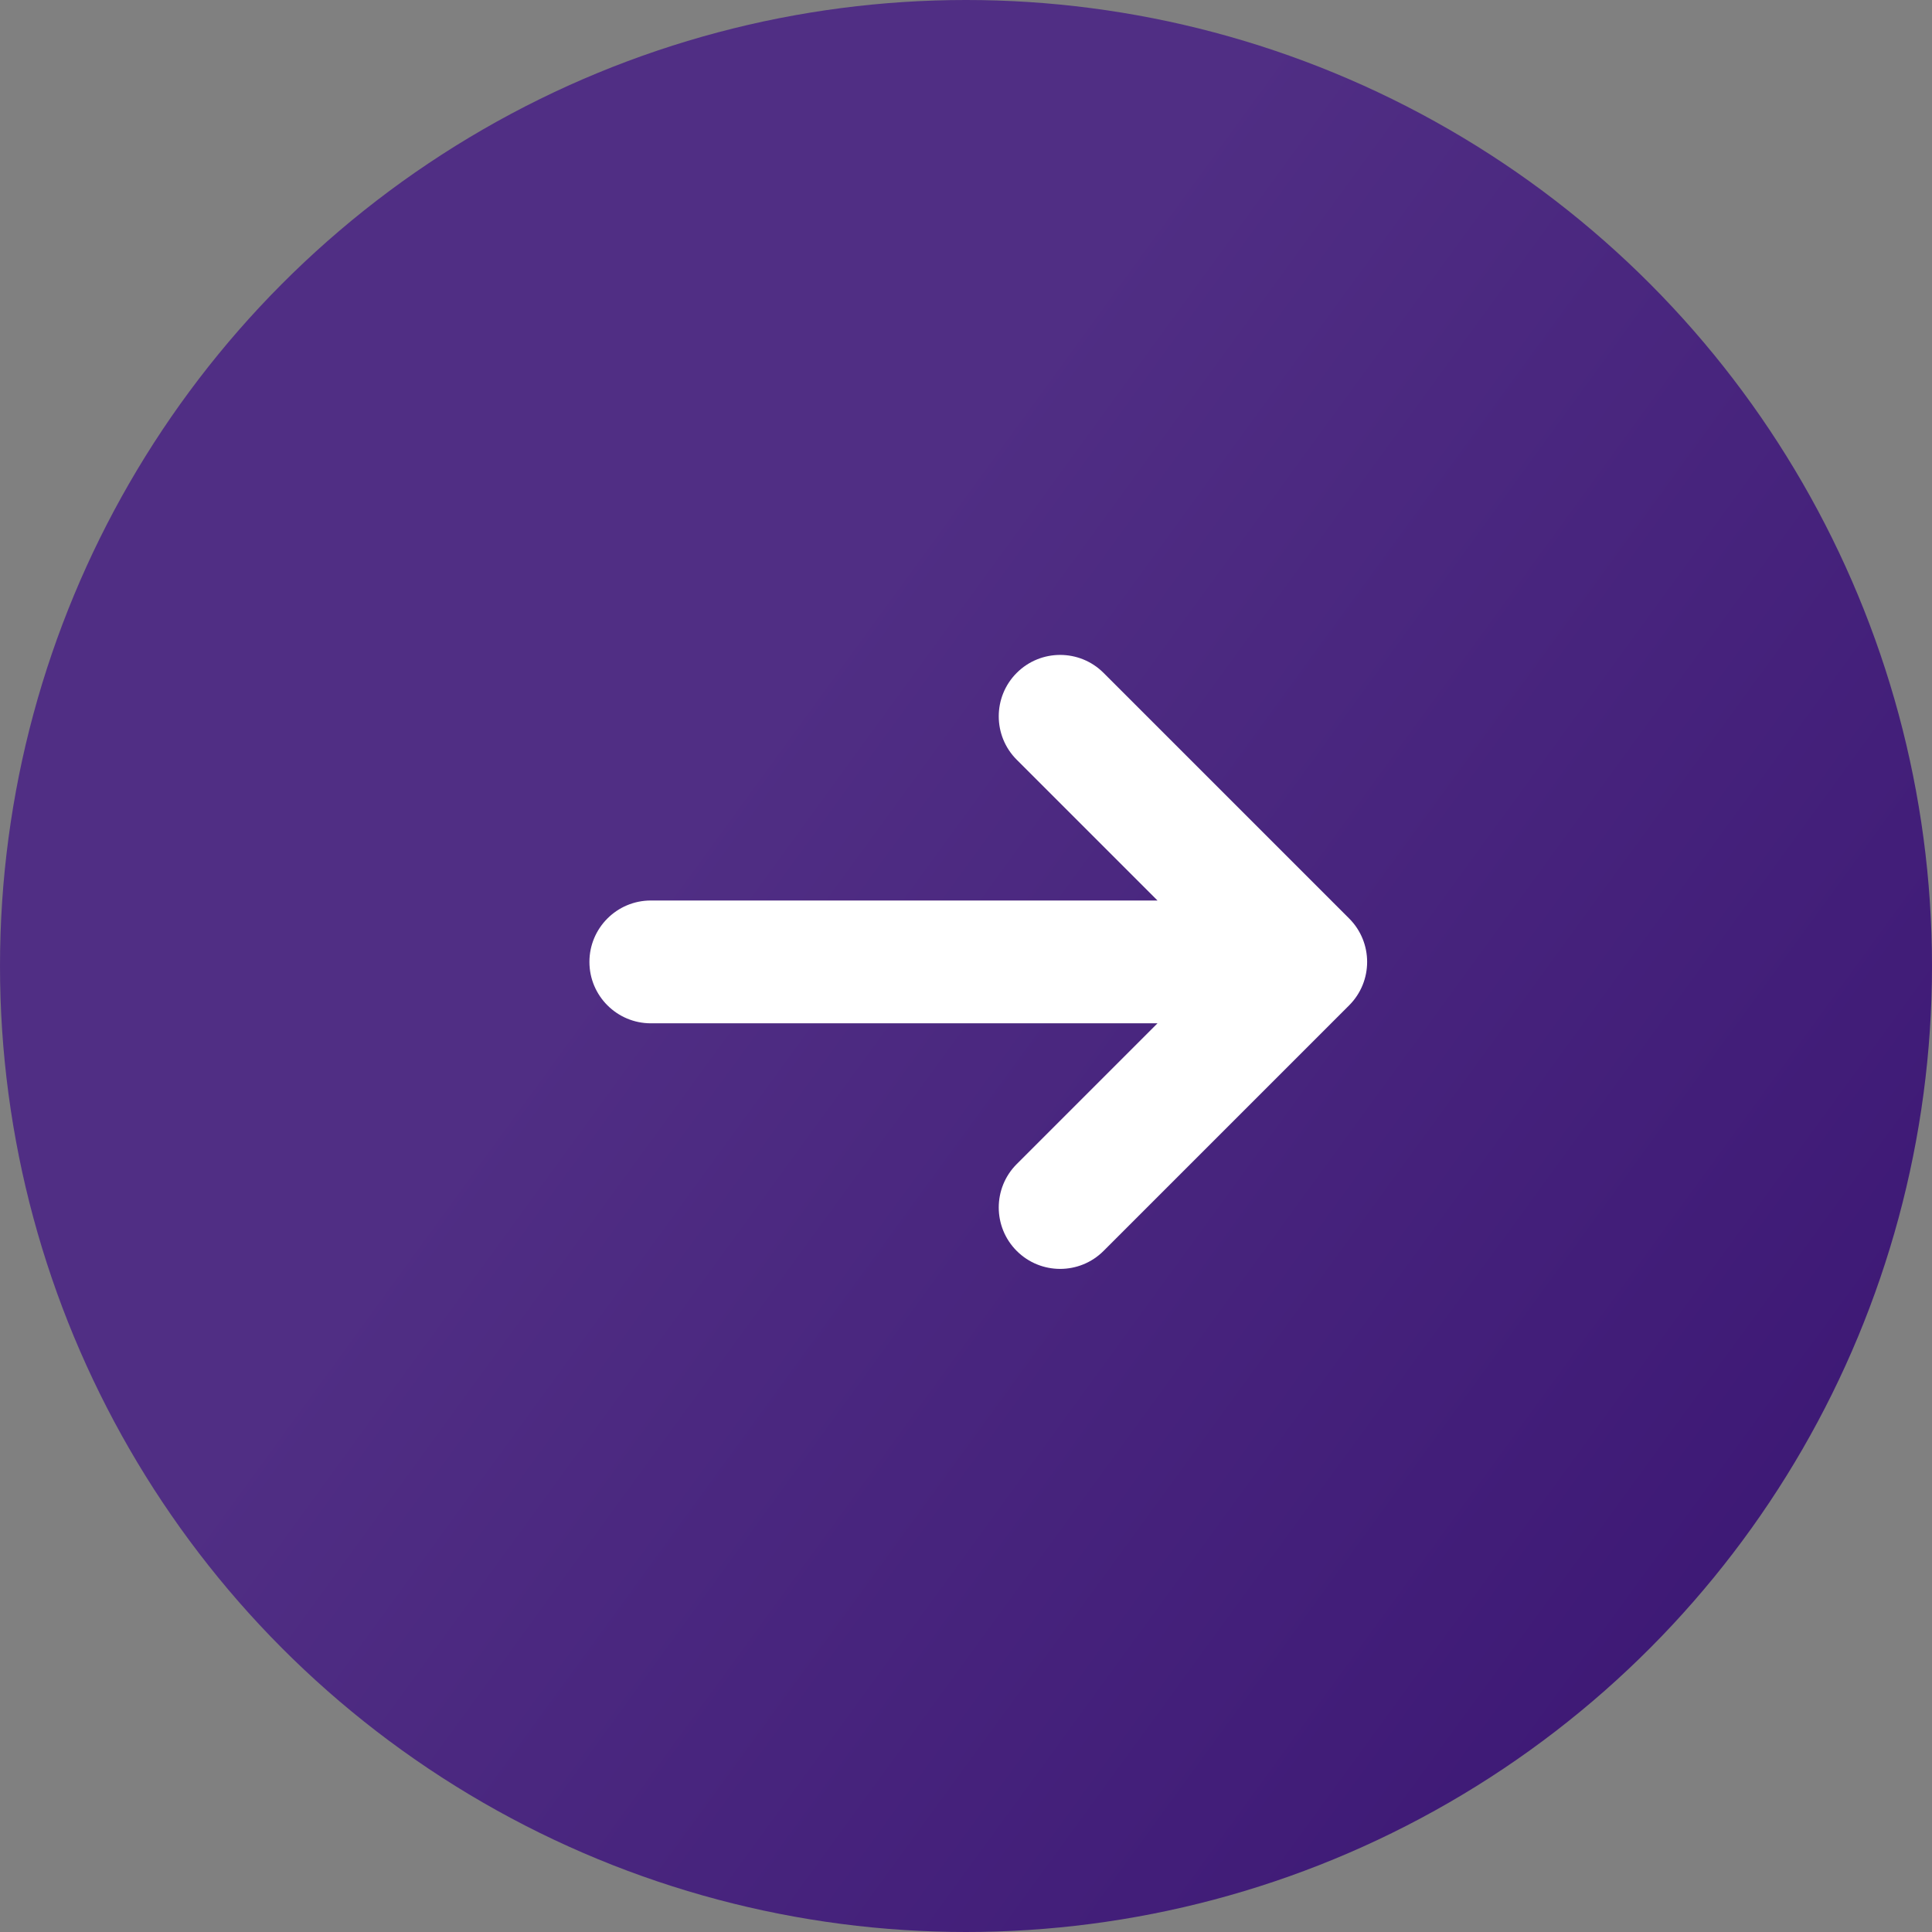
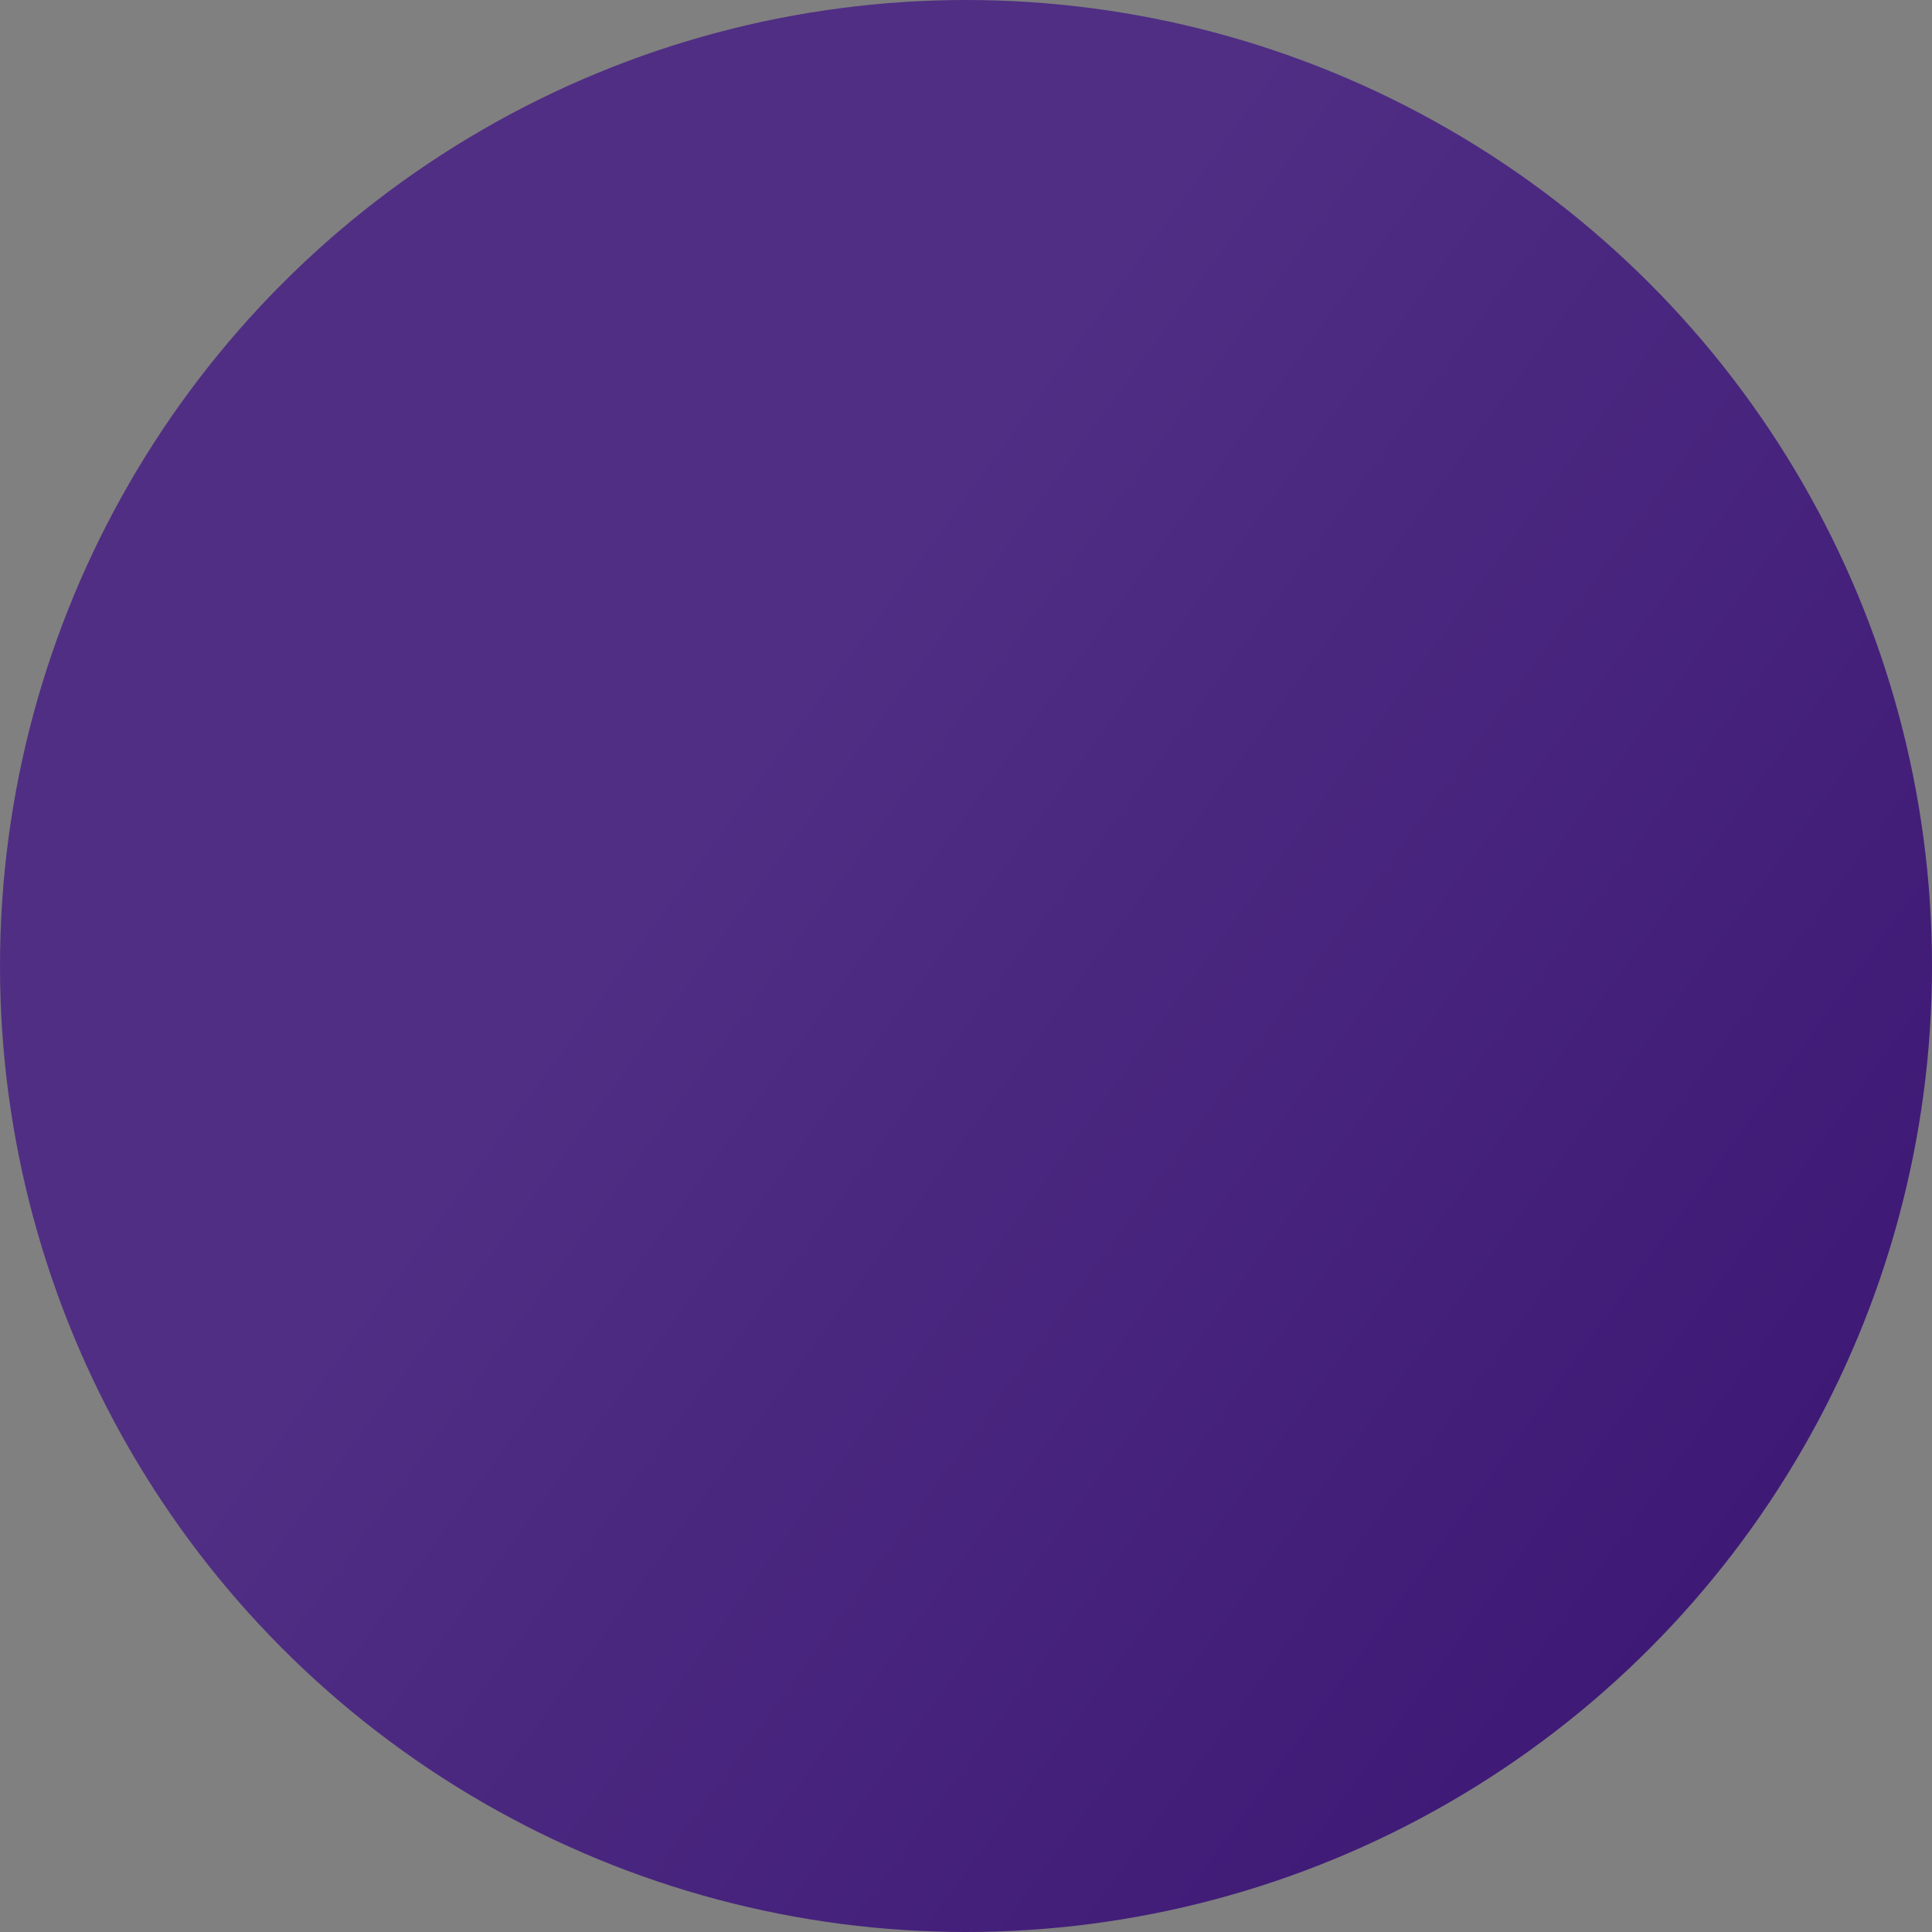
<svg xmlns="http://www.w3.org/2000/svg" width="59" height="59" viewBox="0 0 59 59" fill="none">
  <rect x="0" y="0" width="59" height="59" fill="#808080" stroke="none" />
  <circle cx="29.5" cy="29.5" r="29.5" fill="url(#paint0_linear_30_2449)" />
-   <path d="M33.701 20.549C32.969 19.817 31.781 19.817 31.049 20.549C30.317 21.281 30.317 22.469 31.049 23.201L35.348 27.5H19.875C18.84 27.5 18 28.34 18 29.375C18 30.41 18.84 31.25 19.875 31.25H35.348L31.049 35.549C30.317 36.281 30.317 37.469 31.049 38.201C31.781 38.933 32.969 38.933 33.701 38.201L41.201 30.701C41.933 29.969 41.933 28.781 41.201 28.049L33.701 20.549Z" fill="white" />
  <defs>
    <linearGradient id="paint0_linear_30_2449" x1="37.531" y1="2.523" x2="86.703" y2="38.322" gradientUnits="userSpaceOnUse">
      <stop stop-color="#502E84" />
      <stop offset="1" stop-color="#340E6E" />
    </linearGradient>
  </defs>
</svg>